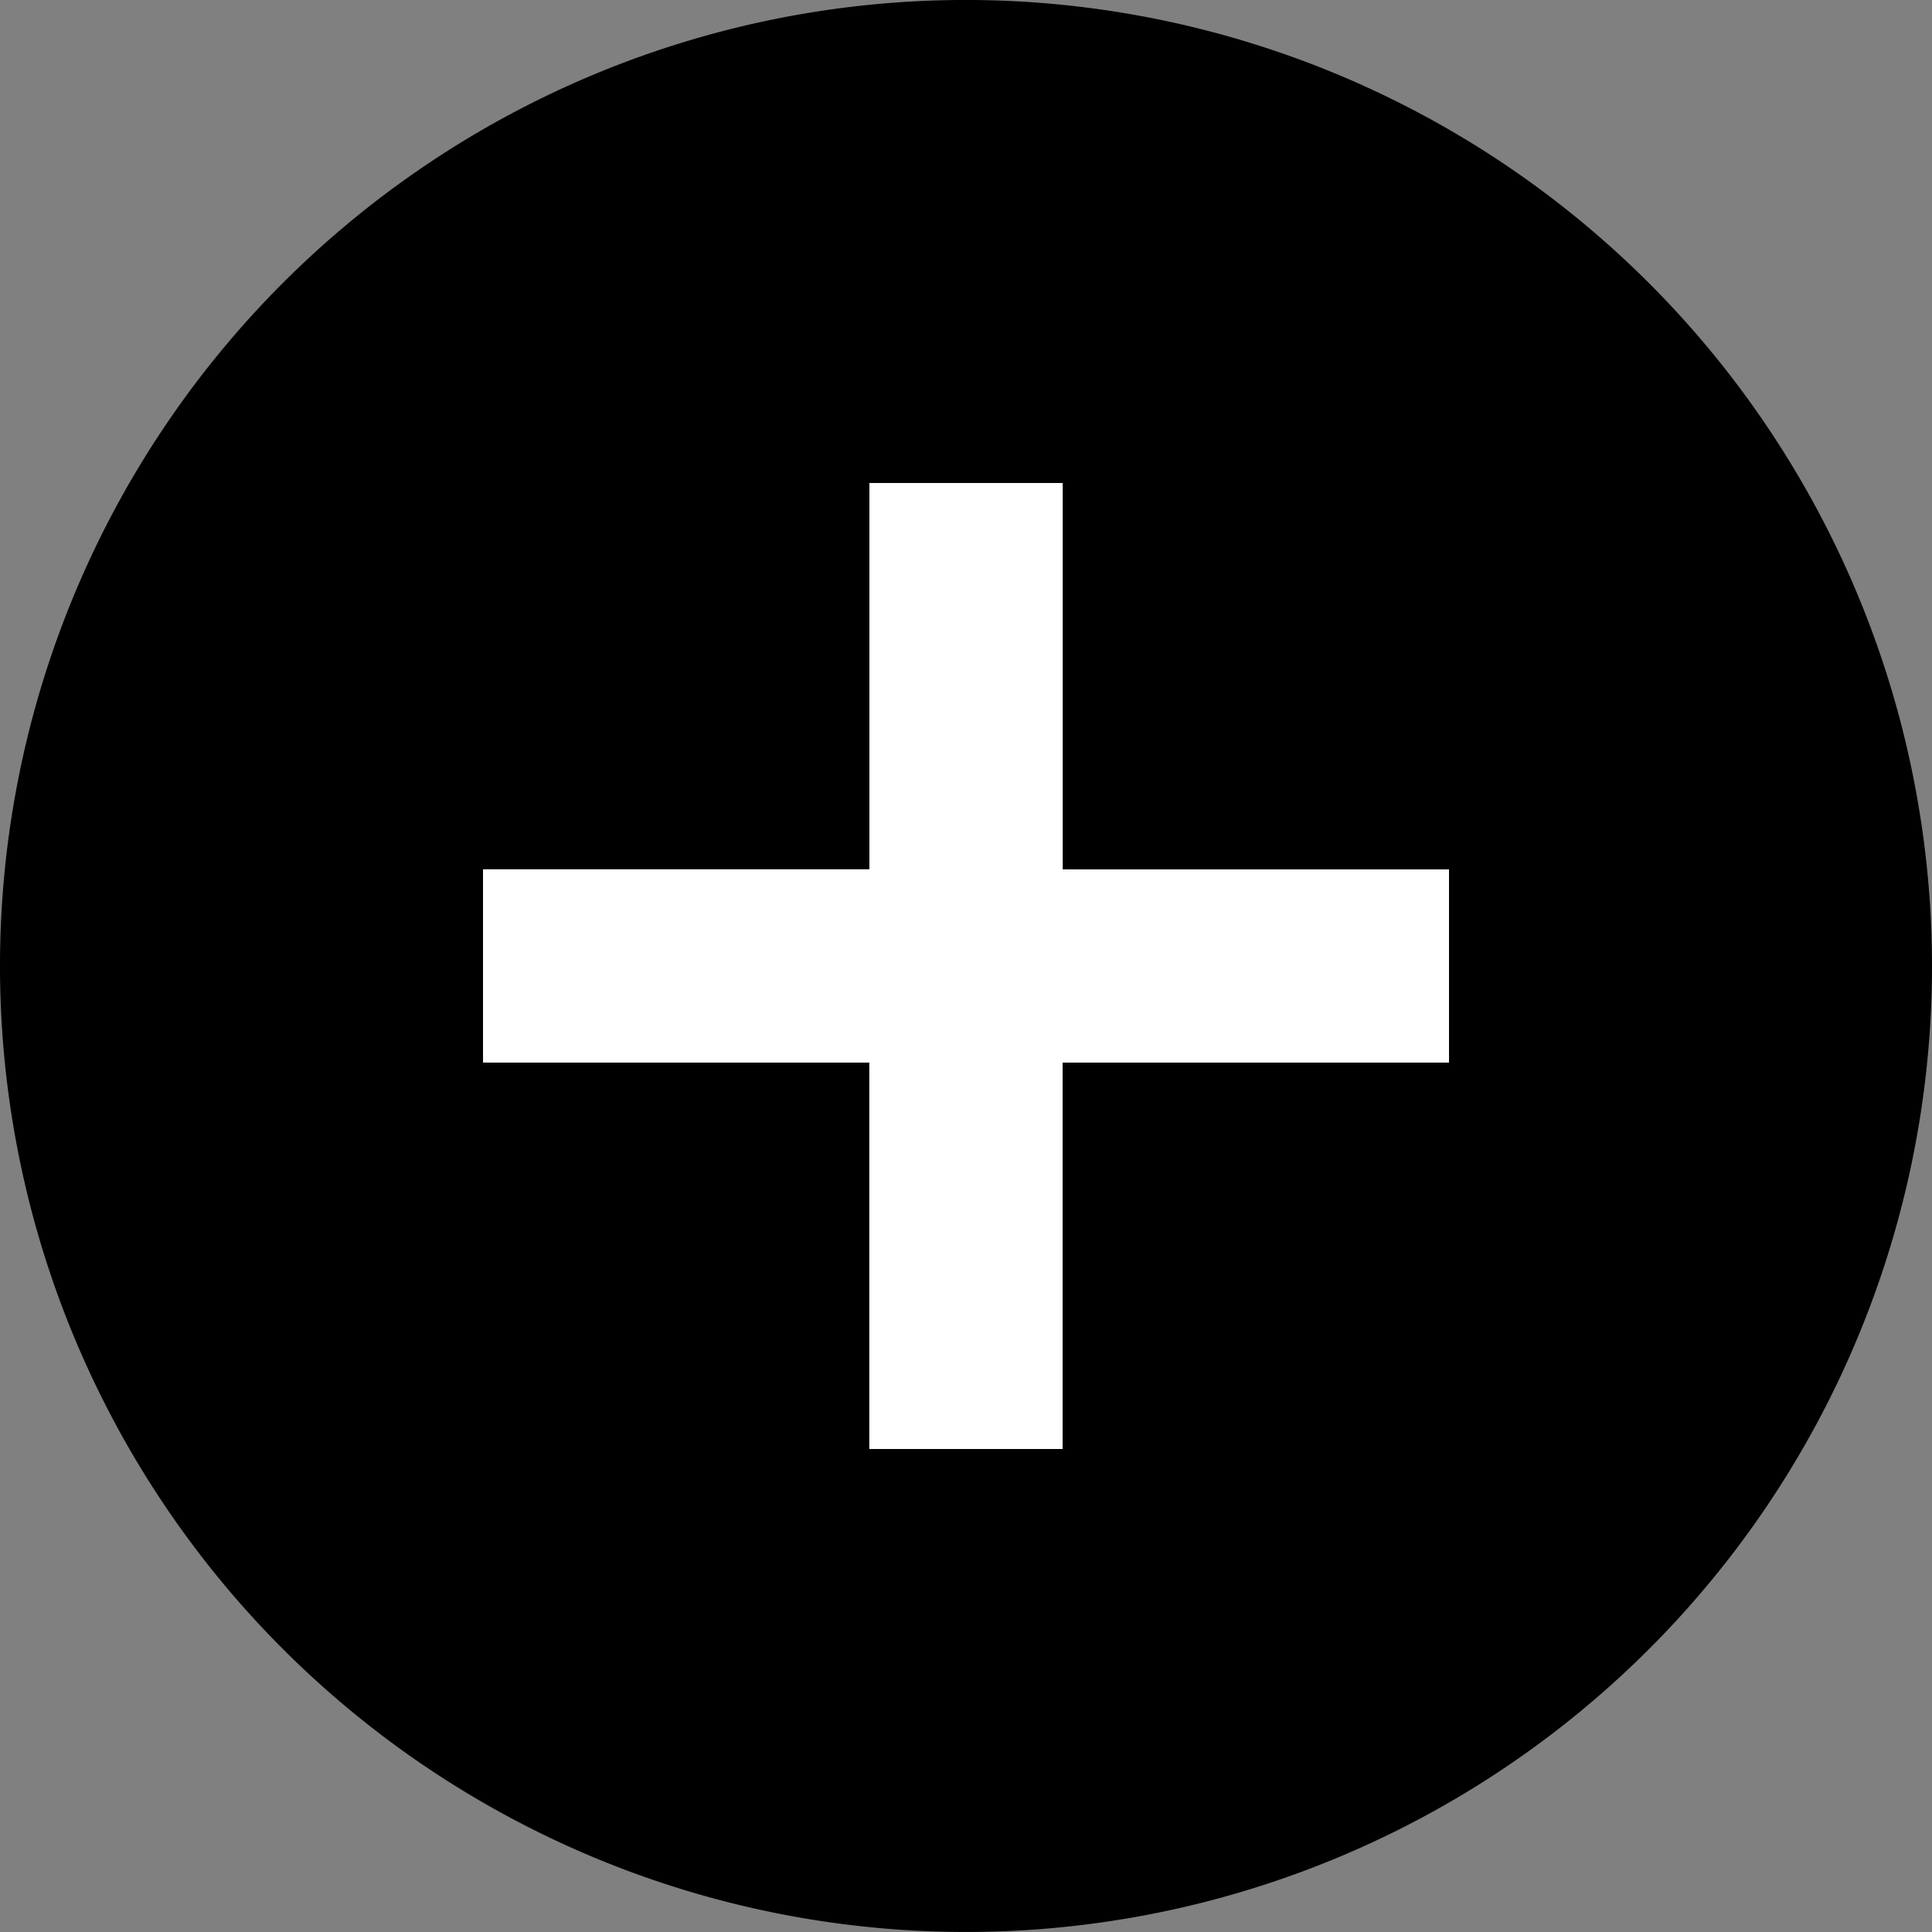
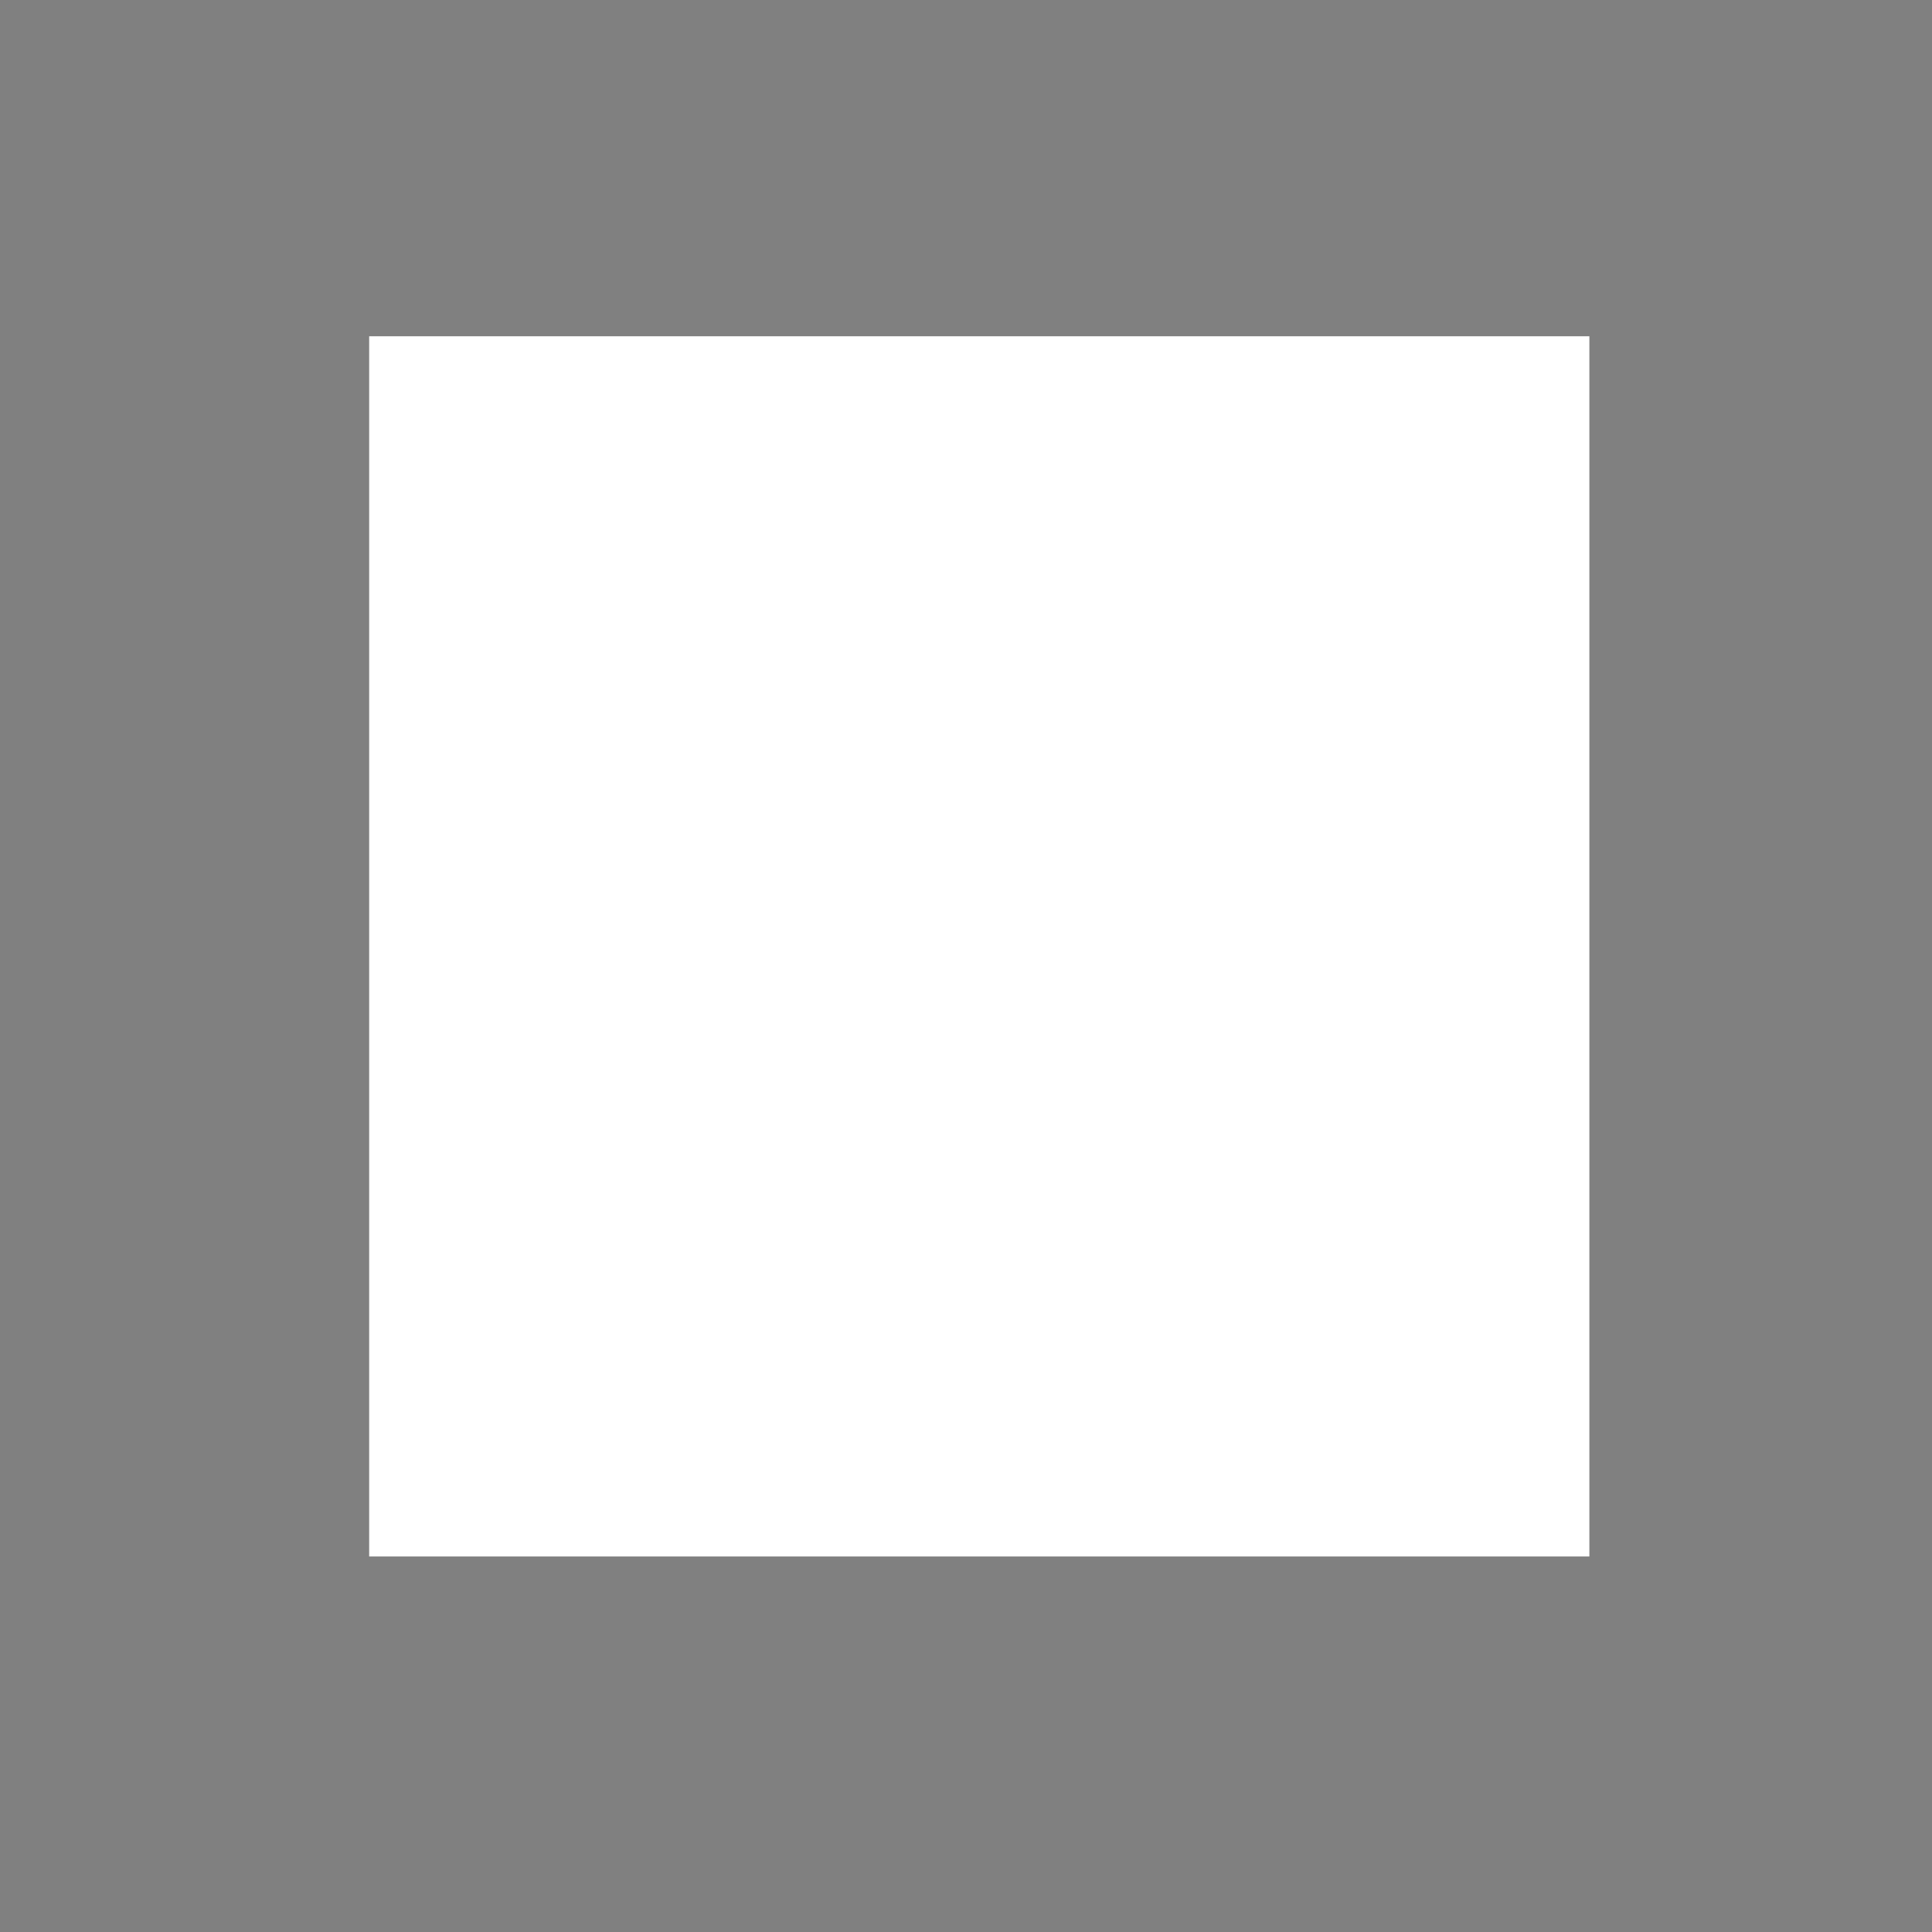
<svg xmlns="http://www.w3.org/2000/svg" width="58.97" height="58.97" viewBox="0 0 58.97 58.97">
  <rect x="0" y="0" width="58.97" height="58.97" fill="#808080" stroke="none" />
  <defs>
    <style>
      .cls-1 {
        fill: #fff;
      }
    </style>
  </defs>
  <g id="组_7075" data-name="组 7075" transform="translate(2384.947 3410.97)">
    <g id="组_7074" data-name="组 7074" transform="translate(-2384.947 -3410.971)">
      <rect id="矩形_11061" data-name="矩形 11061" class="cls-1" width="37.244" height="37.244" transform="translate(11.268 10.265)" />
-       <path id="路径_4733" data-name="路径 4733" d="M31.485,2A29.485,29.485,0,1,0,60.97,31.485,29.5,29.5,0,0,0,31.485,2ZM46.228,34.434H34.434V46.228h-5.9V34.434H16.743v-5.9H28.537V16.743h5.9V28.537H46.228Z" transform="translate(-2 -2)" />
    </g>
  </g>
</svg>